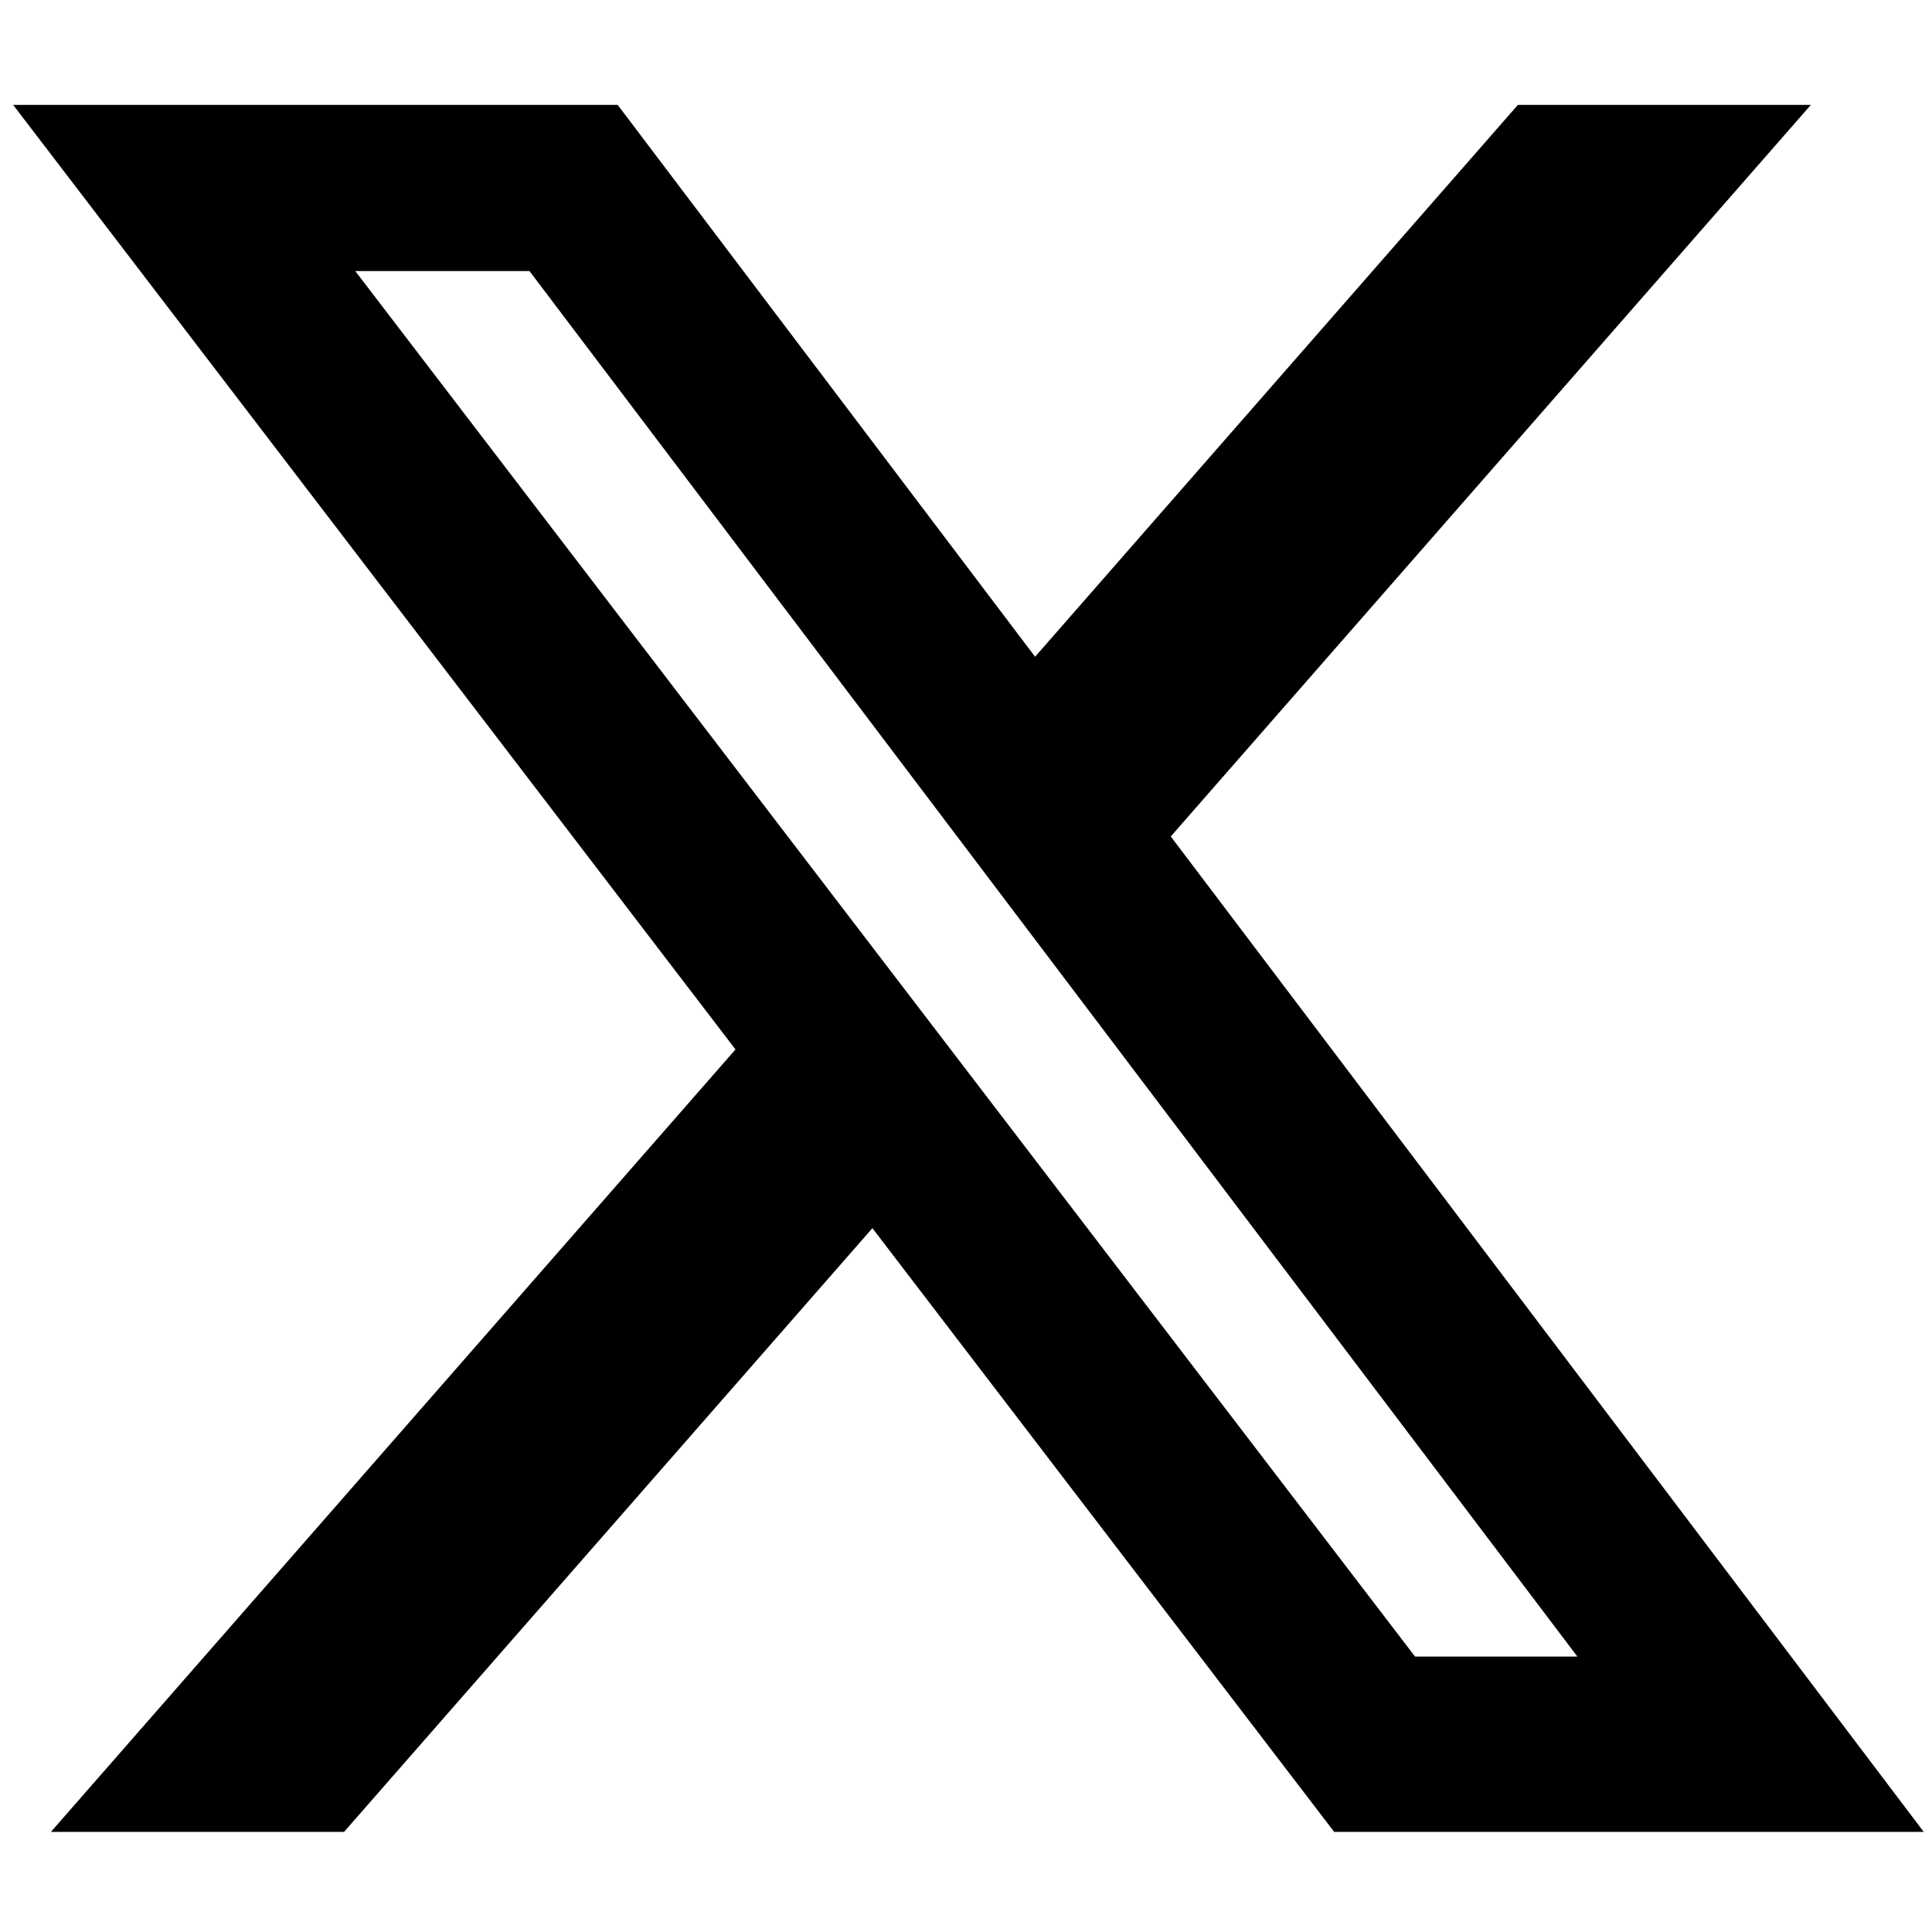
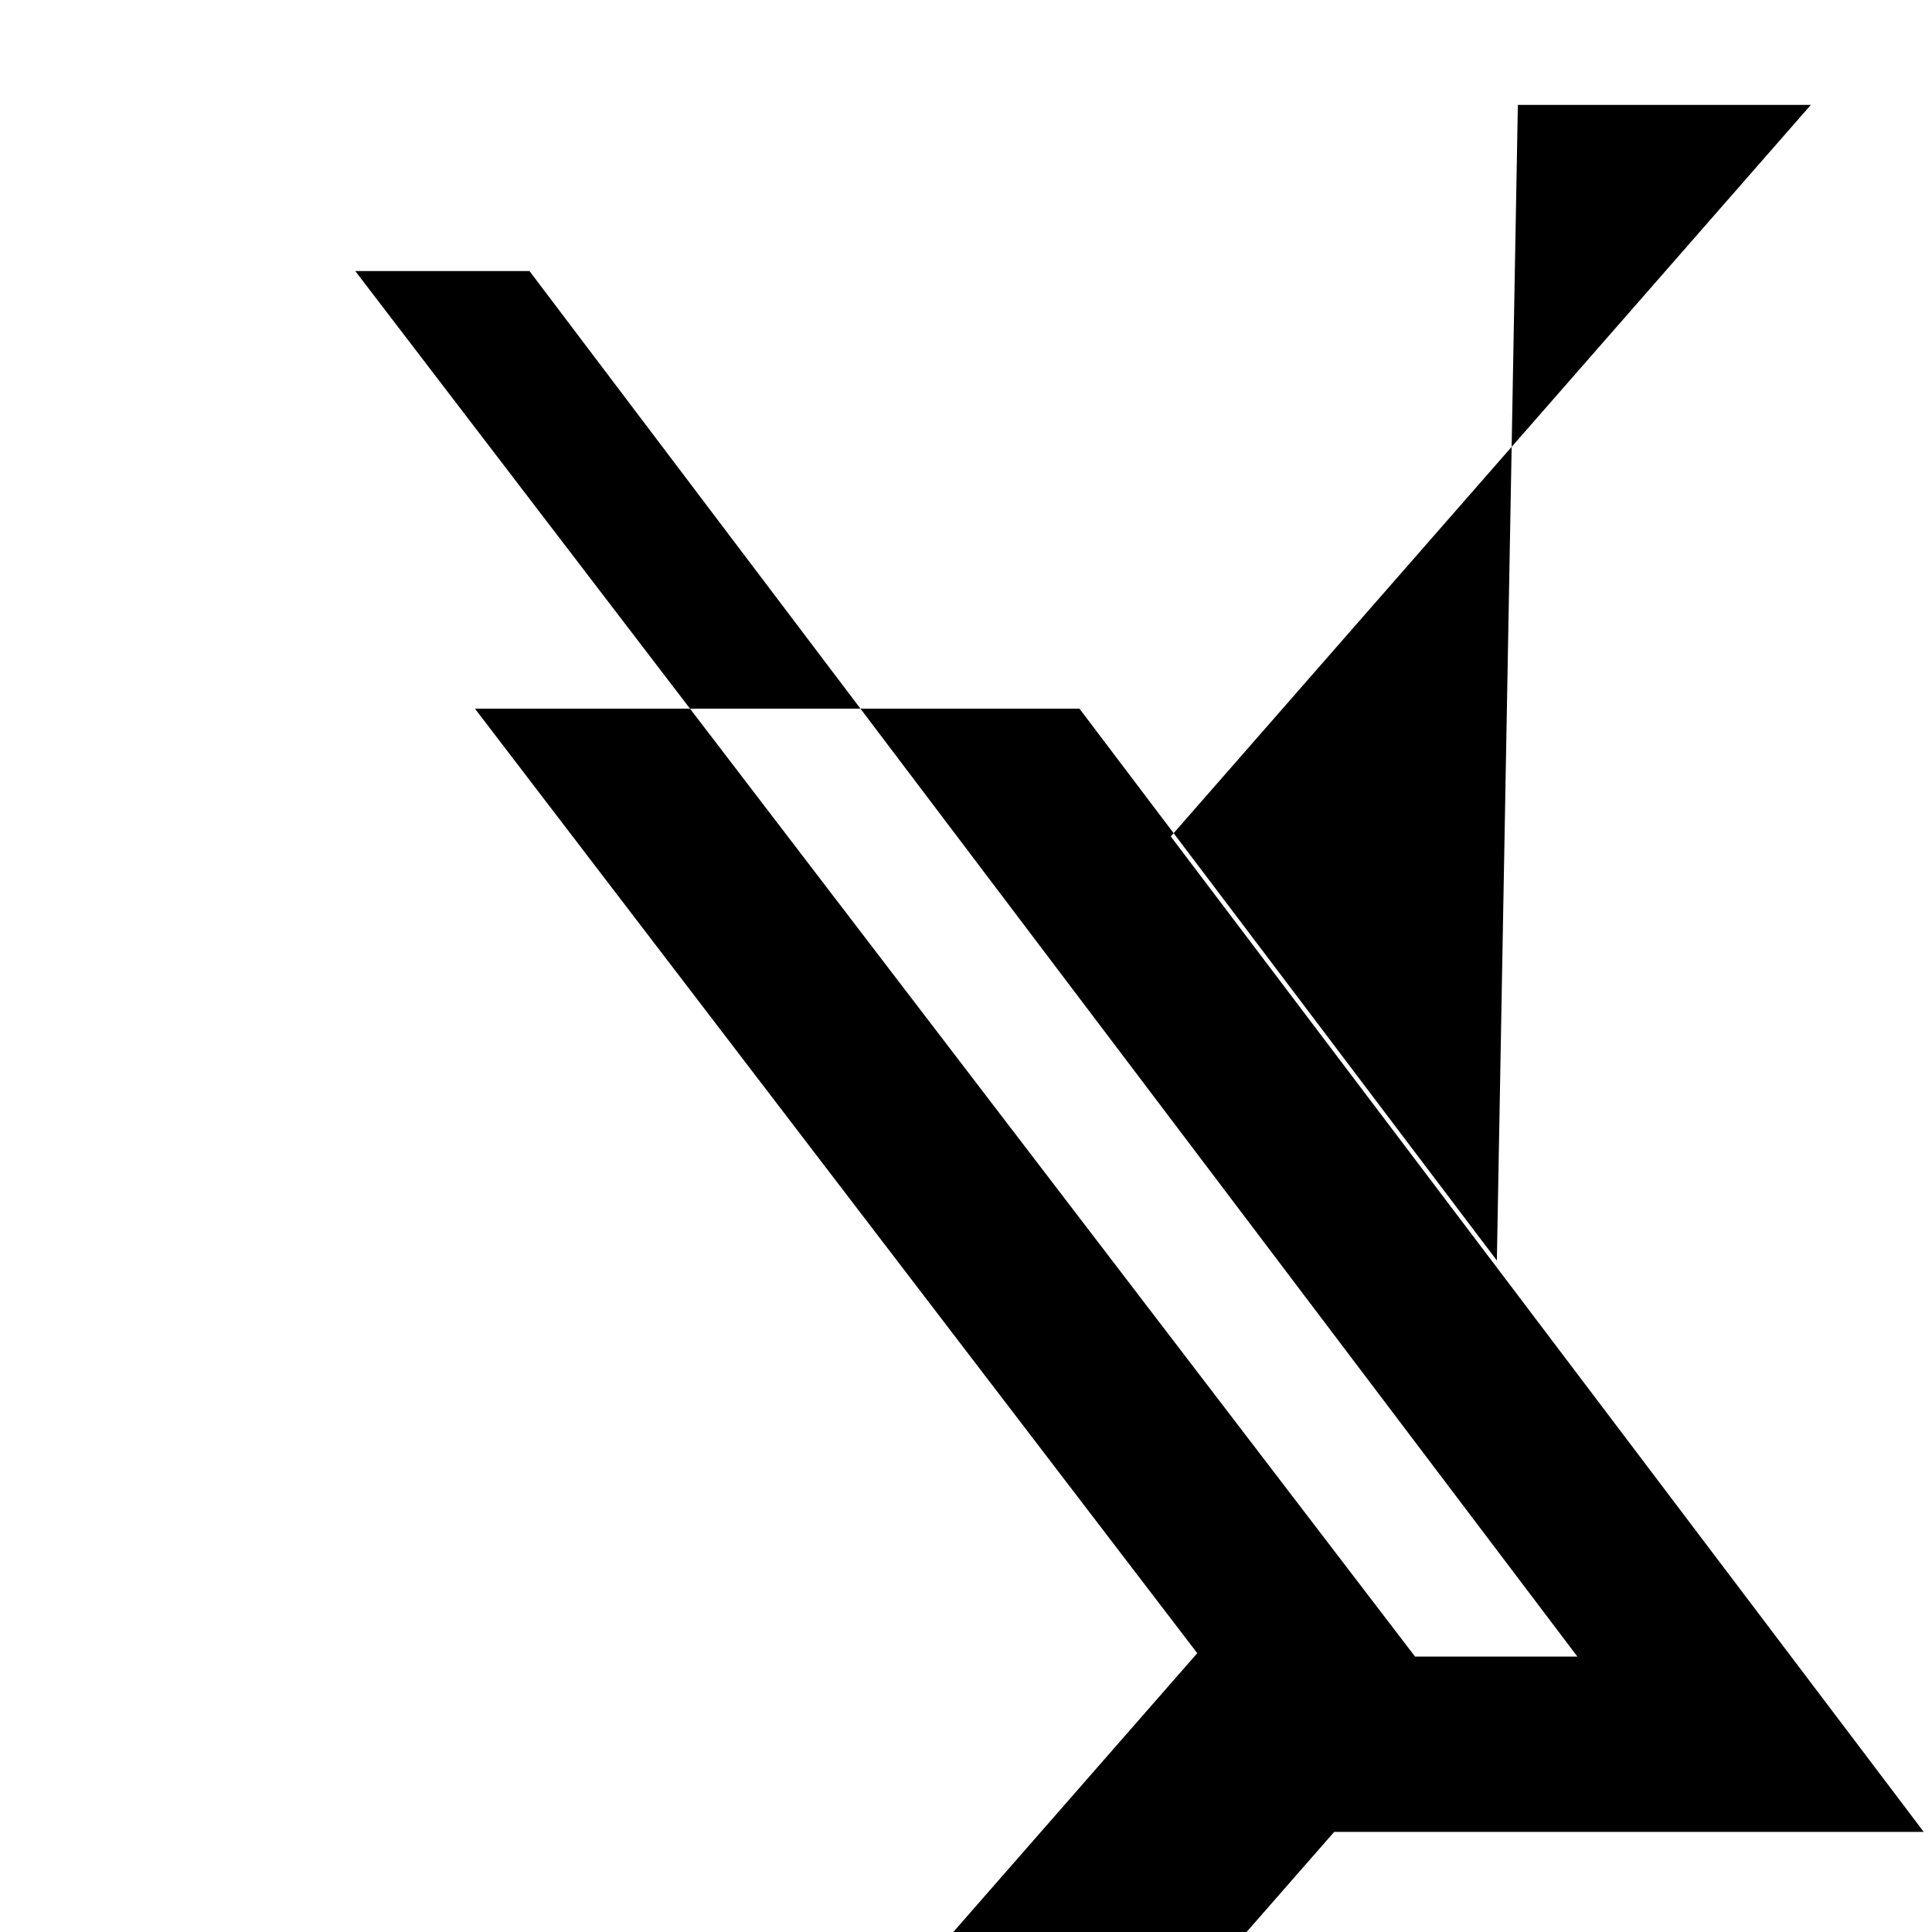
<svg xmlns="http://www.w3.org/2000/svg" version="1.1" id="レイヤー_1" x="0px" y="0px" width="200px" height="200px" viewBox="1150 1030 200 200" enable-background="new 1150 1030 200 200" xml:space="preserve">
-   <path d="M1307.128,1040.861h30.328l-66.258,75.728l77.947,103.049h-61.032l-47.802-62.499l-54.697,62.499h-30.347l70.87-81  l-74.775-97.777h62.581l43.209,57.126L1307.128,1040.861z M1296.484,1201.486h16.805l-108.477-143.426h-18.034L1296.484,1201.486z" />
+   <path d="M1307.128,1040.861h30.328l-66.258,75.728l77.947,103.049h-61.032l-54.697,62.499h-30.347l70.87-81  l-74.775-97.777h62.581l43.209,57.126L1307.128,1040.861z M1296.484,1201.486h16.805l-108.477-143.426h-18.034L1296.484,1201.486z" />
</svg>